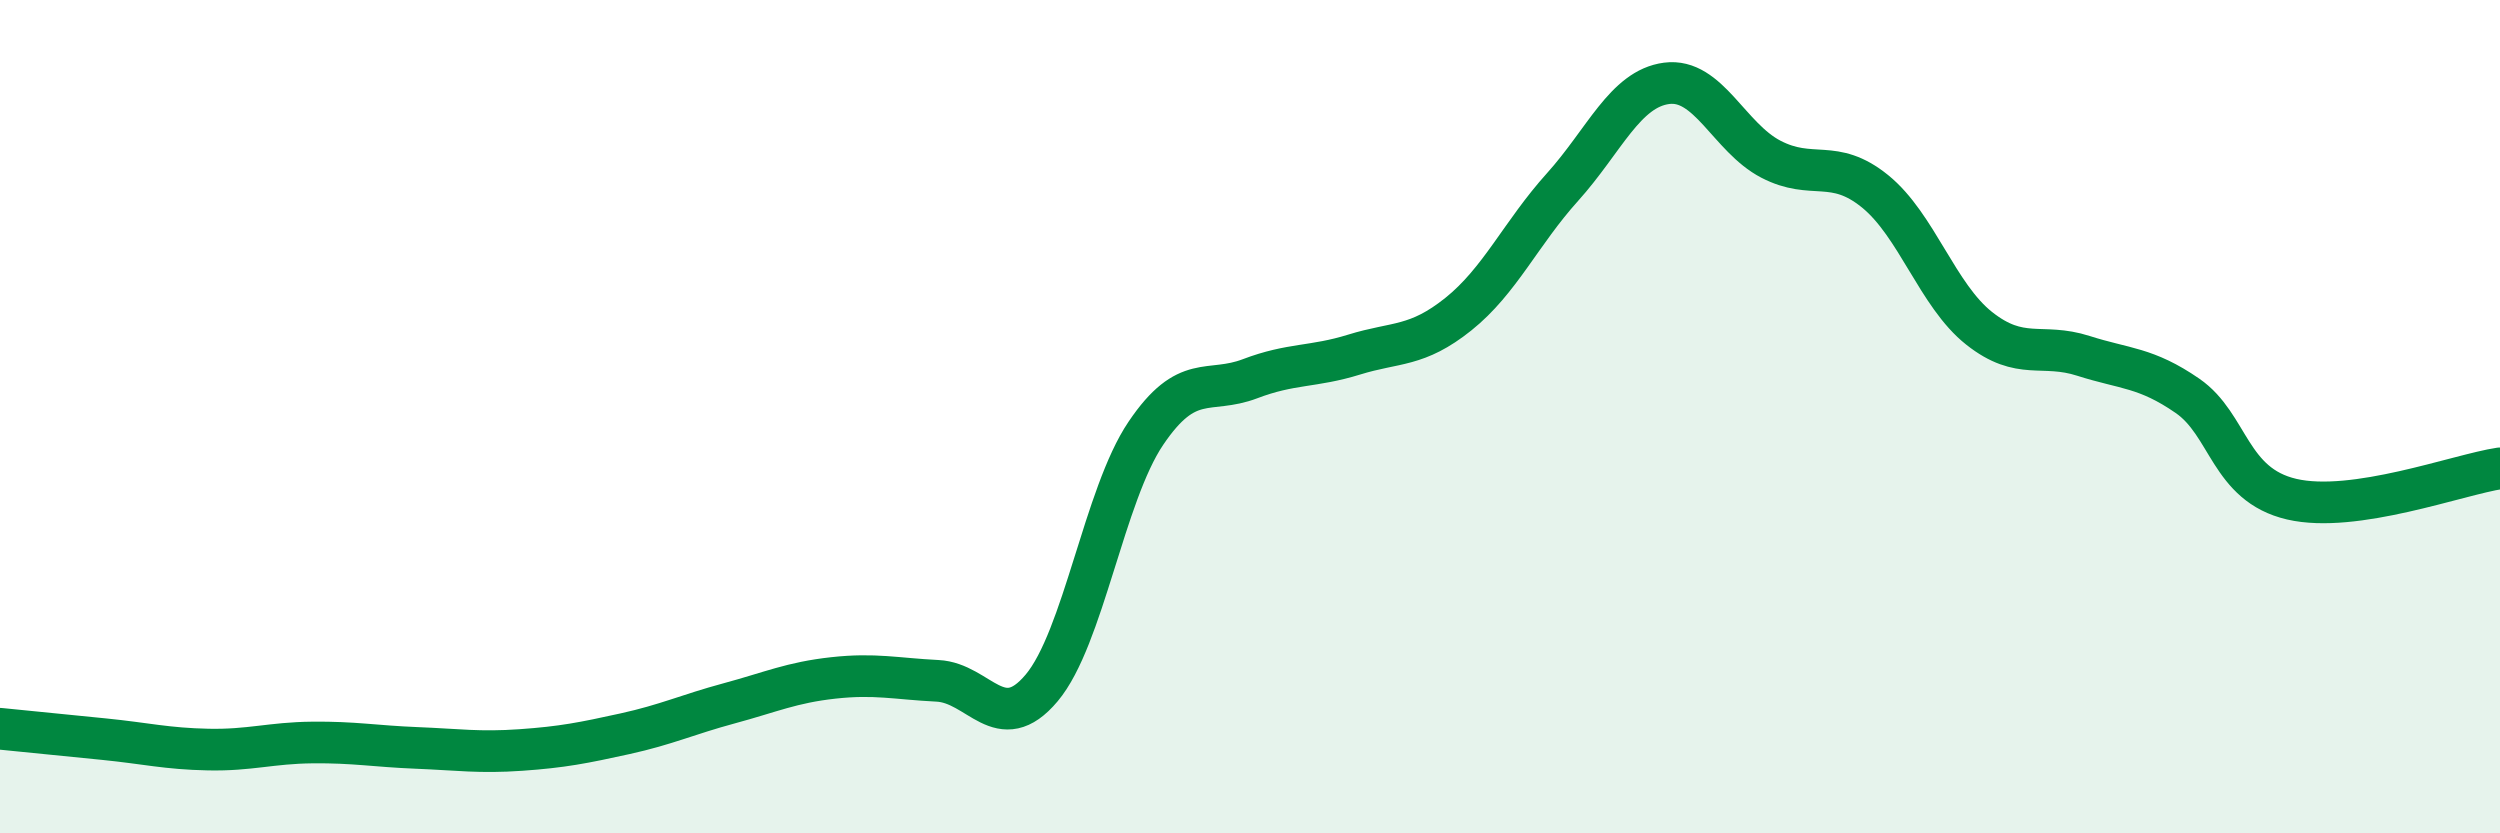
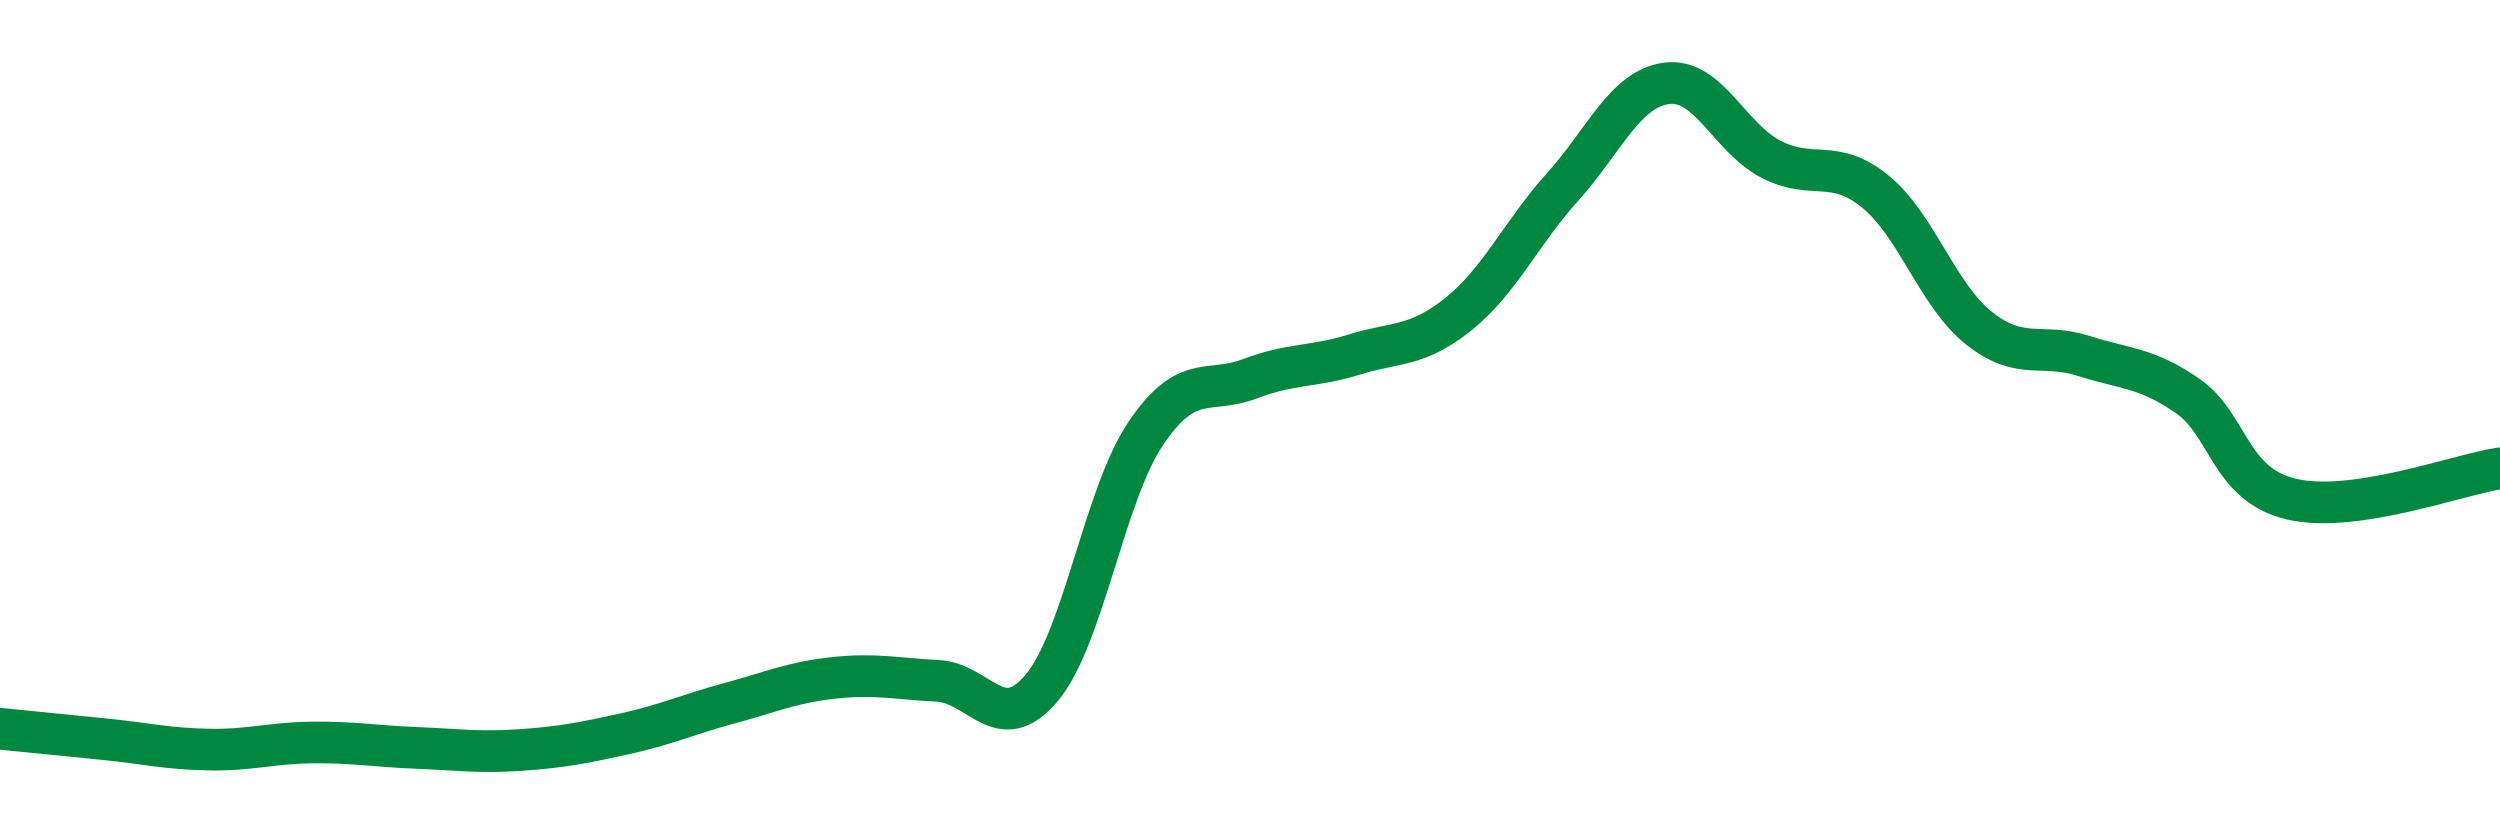
<svg xmlns="http://www.w3.org/2000/svg" width="60" height="20" viewBox="0 0 60 20">
-   <path d="M 0,17.49 C 0.5,17.54 1.5,17.64 2.5,17.74 C 3.5,17.84 4,17.97 5,17.99 C 6,18.01 6.5,17.83 7.5,17.82 C 8.5,17.81 9,17.91 10,17.95 C 11,17.99 11.5,18.07 12.5,18 C 13.5,17.93 14,17.83 15,17.61 C 16,17.39 16.5,17.15 17.5,16.88 C 18.5,16.61 19,16.38 20,16.27 C 21,16.16 21.5,16.29 22.5,16.34 C 23.5,16.39 24,17.7 25,16.51 C 26,15.32 26.5,11.88 27.5,10.4 C 28.5,8.92 29,9.47 30,9.09 C 31,8.71 31.5,8.82 32.5,8.51 C 33.5,8.2 34,8.34 35,7.54 C 36,6.74 36.5,5.6 37.5,4.49 C 38.5,3.38 39,2.13 40,2 C 41,1.87 41.5,3.3 42.5,3.82 C 43.5,4.34 44,3.78 45,4.59 C 46,5.4 46.5,7.09 47.5,7.88 C 48.5,8.67 49,8.22 50,8.54 C 51,8.86 51.5,8.81 52.5,9.5 C 53.5,10.19 53.5,11.63 55,11.98 C 56.5,12.33 59,11.39 60,11.24L60 20L0 20Z" fill="#008740" opacity="0.1" stroke-linecap="round" stroke-linejoin="round" />
  <path d="M 0,17.49 C 0.5,17.54 1.5,17.64 2.5,17.74 C 3.5,17.84 4,17.97 5,17.99 C 6,18.01 6.5,17.83 7.5,17.82 C 8.5,17.81 9,17.91 10,17.95 C 11,17.99 11.5,18.07 12.5,18 C 13.5,17.93 14,17.83 15,17.61 C 16,17.39 16.5,17.15 17.5,16.88 C 18.5,16.61 19,16.38 20,16.27 C 21,16.16 21.5,16.29 22.5,16.34 C 23.5,16.39 24,17.7 25,16.51 C 26,15.32 26.5,11.88 27.5,10.4 C 28.5,8.92 29,9.47 30,9.09 C 31,8.71 31.5,8.82 32.5,8.51 C 33.5,8.2 34,8.34 35,7.54 C 36,6.74 36.5,5.6 37.5,4.49 C 38.5,3.38 39,2.13 40,2 C 41,1.87 41.5,3.3 42.5,3.82 C 43.5,4.34 44,3.78 45,4.59 C 46,5.4 46.5,7.09 47.5,7.88 C 48.5,8.67 49,8.22 50,8.54 C 51,8.86 51.5,8.81 52.5,9.5 C 53.5,10.19 53.5,11.63 55,11.98 C 56.5,12.33 59,11.39 60,11.24" stroke="#008740" stroke-width="1" fill="none" stroke-linecap="round" stroke-linejoin="round" />
</svg>